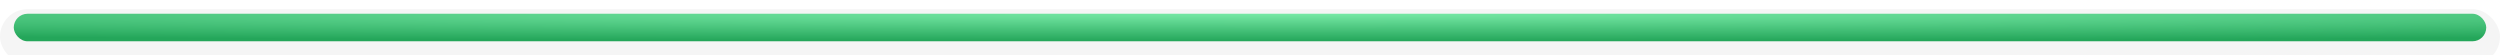
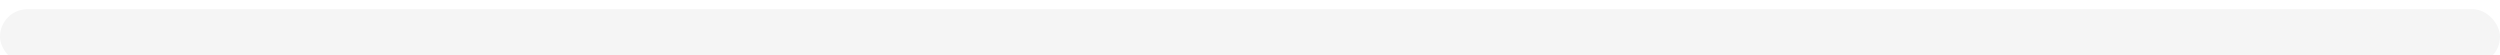
<svg xmlns="http://www.w3.org/2000/svg" width="545" height="12" viewBox="0 0 545 12" fill="none">
  <g filter="url(#filter0_i_133_1090)">
    <rect width="545" height="12" rx="6" fill="#F5F5F5" />
  </g>
-   <rect x="3" y="3" width="539" height="6" rx="3" fill="url(#paint0_radial_133_1090)" />
  <defs>
    <filter id="filter0_i_133_1090" x="0" y="0" width="545" height="12" filterUnits="userSpaceOnUse" color-interpolation-filters="sRGB">
      <feFlood flood-opacity="0" result="BackgroundImageFix" />
      <feBlend mode="normal" in="SourceGraphic" in2="BackgroundImageFix" result="shape" />
      <feColorMatrix in="SourceAlpha" type="matrix" values="0 0 0 0 0 0 0 0 0 0 0 0 0 0 0 0 0 0 127 0" result="hardAlpha" />
      <feOffset dy="2" />
      <feComposite in2="hardAlpha" operator="arithmetic" k2="-1" k3="1" />
      <feColorMatrix type="matrix" values="0 0 0 0 0 0 0 0 0 0 0 0 0 0 0 0 0 0 0.06 0" />
      <feBlend mode="normal" in2="shape" result="effect1_innerShadow_133_1090" />
    </filter>
    <radialGradient id="paint0_radial_133_1090" cx="0" cy="0" r="1" gradientUnits="userSpaceOnUse" gradientTransform="translate(284.82 3) rotate(90) scale(6 539)">
      <stop stop-color="#77E9A6" />
      <stop offset="1" stop-color="#24A65A" />
    </radialGradient>
  </defs>
</svg>